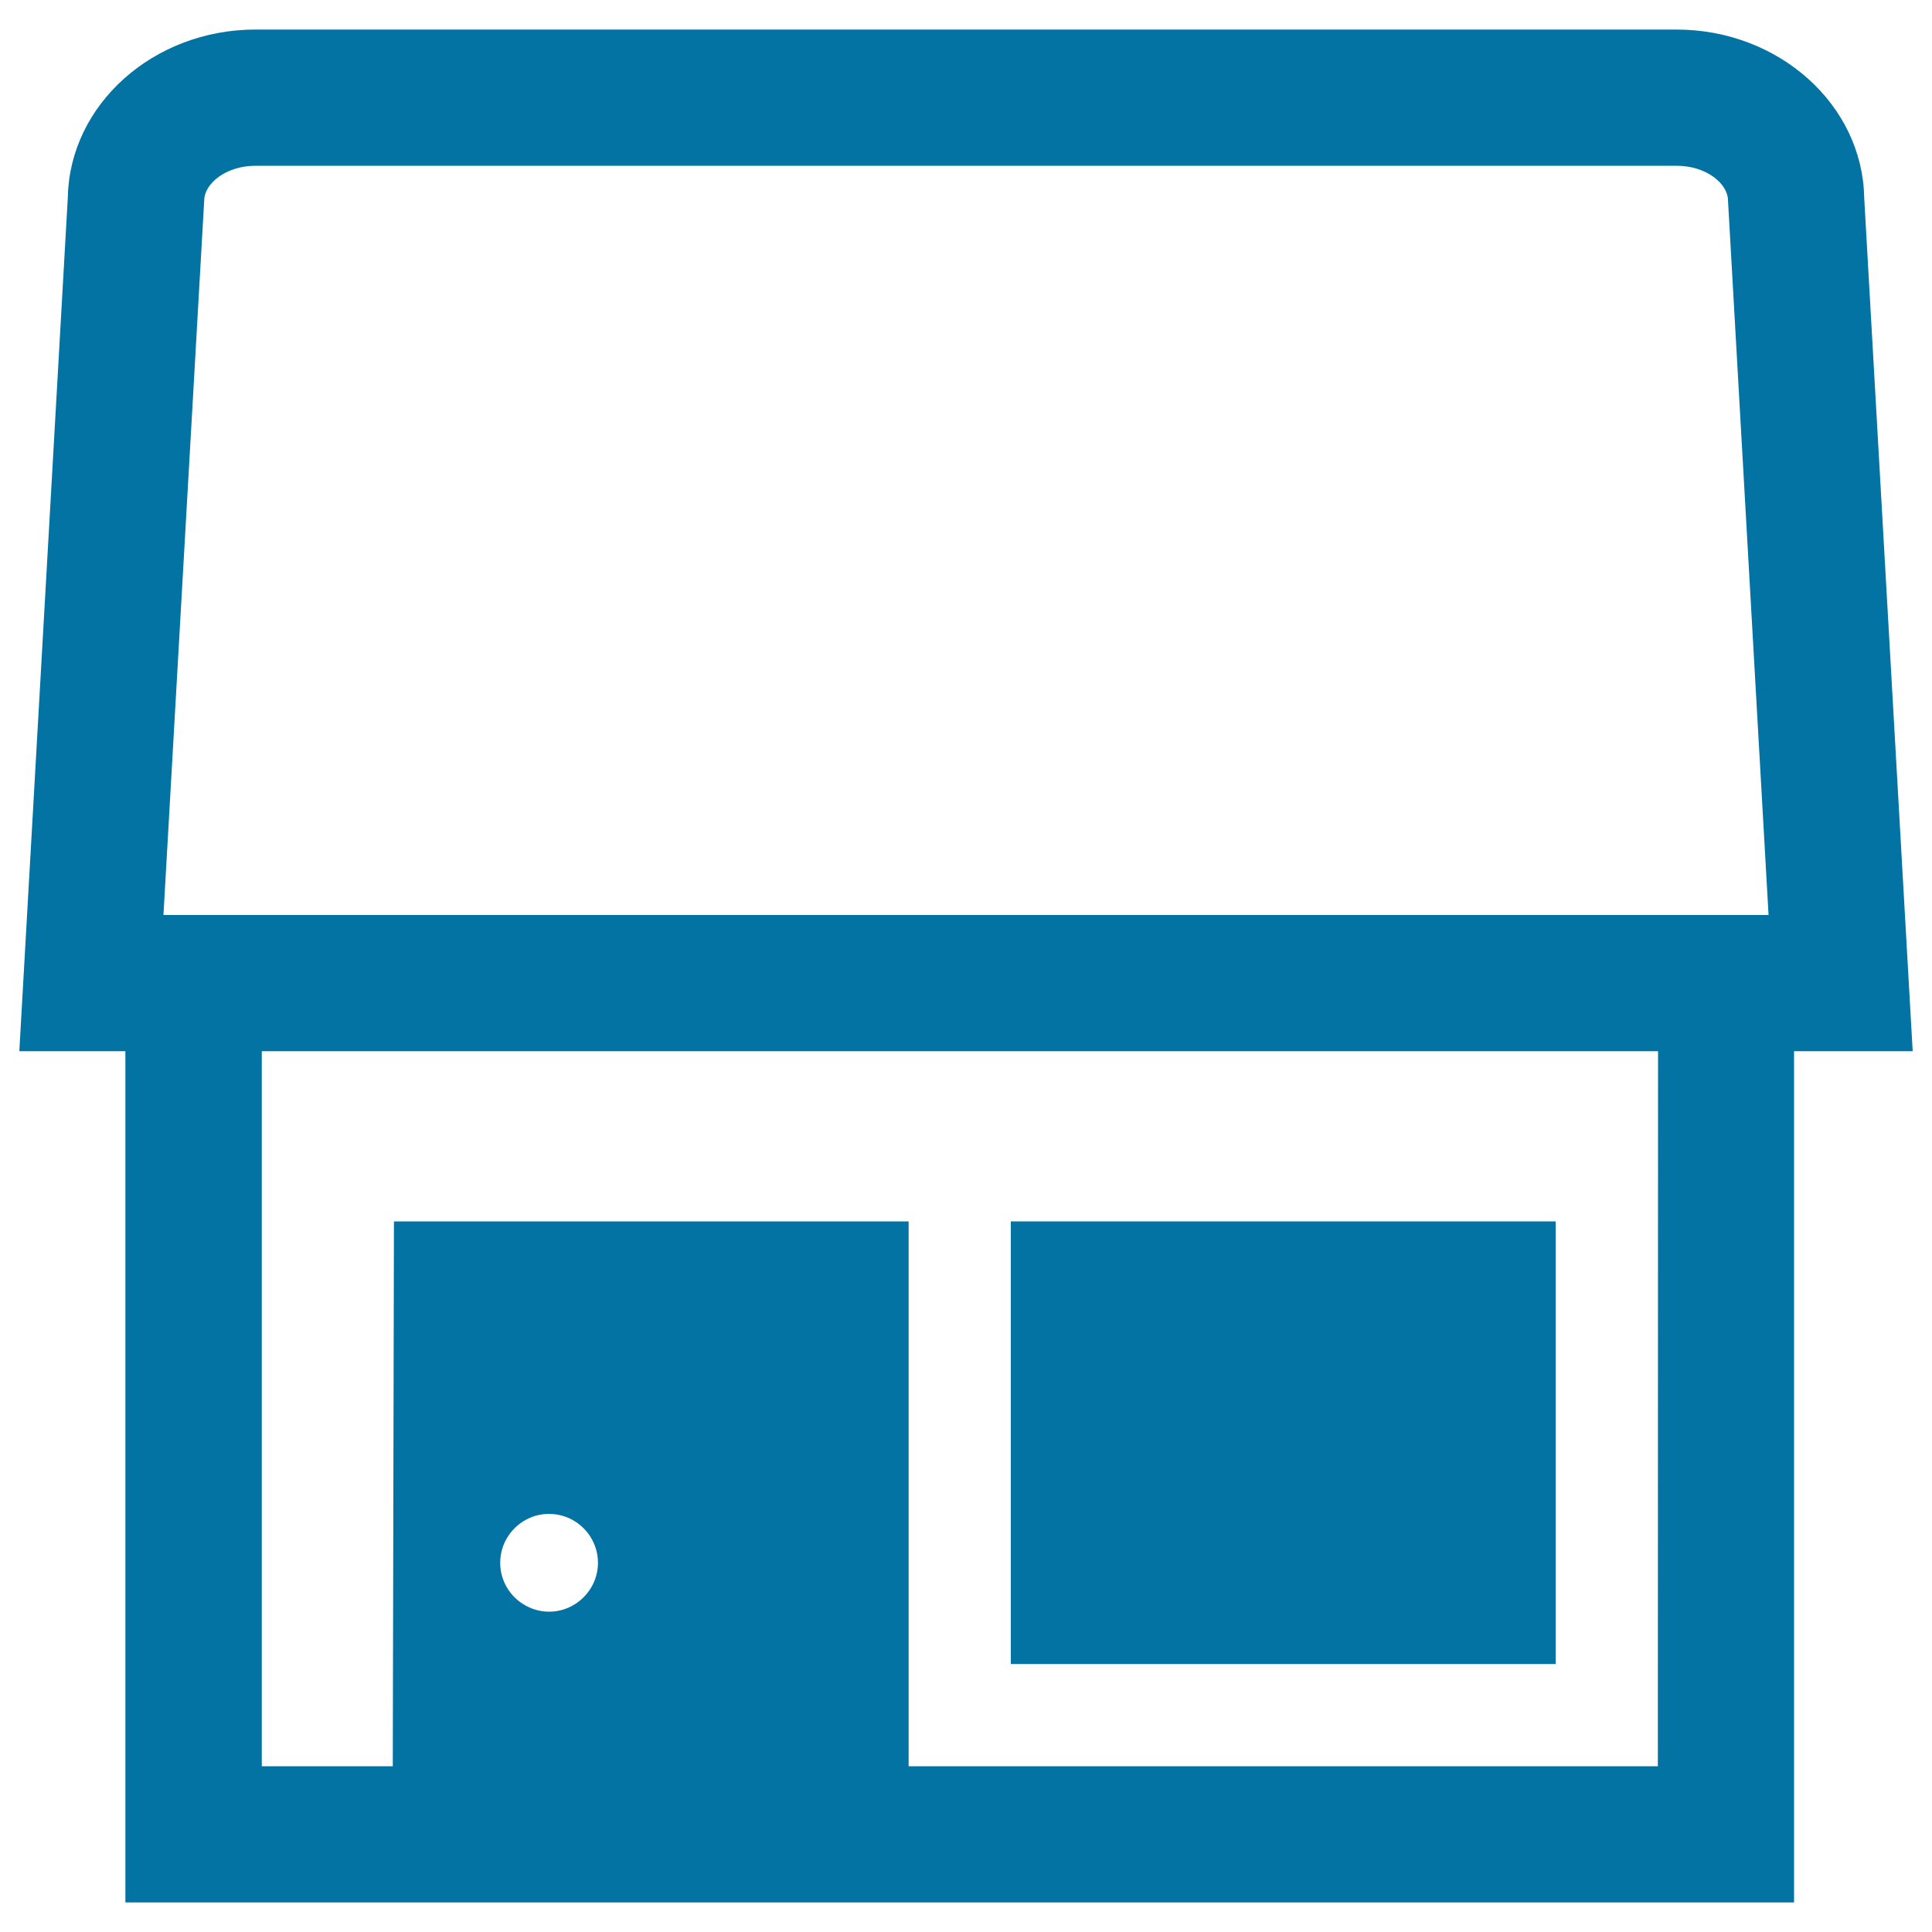
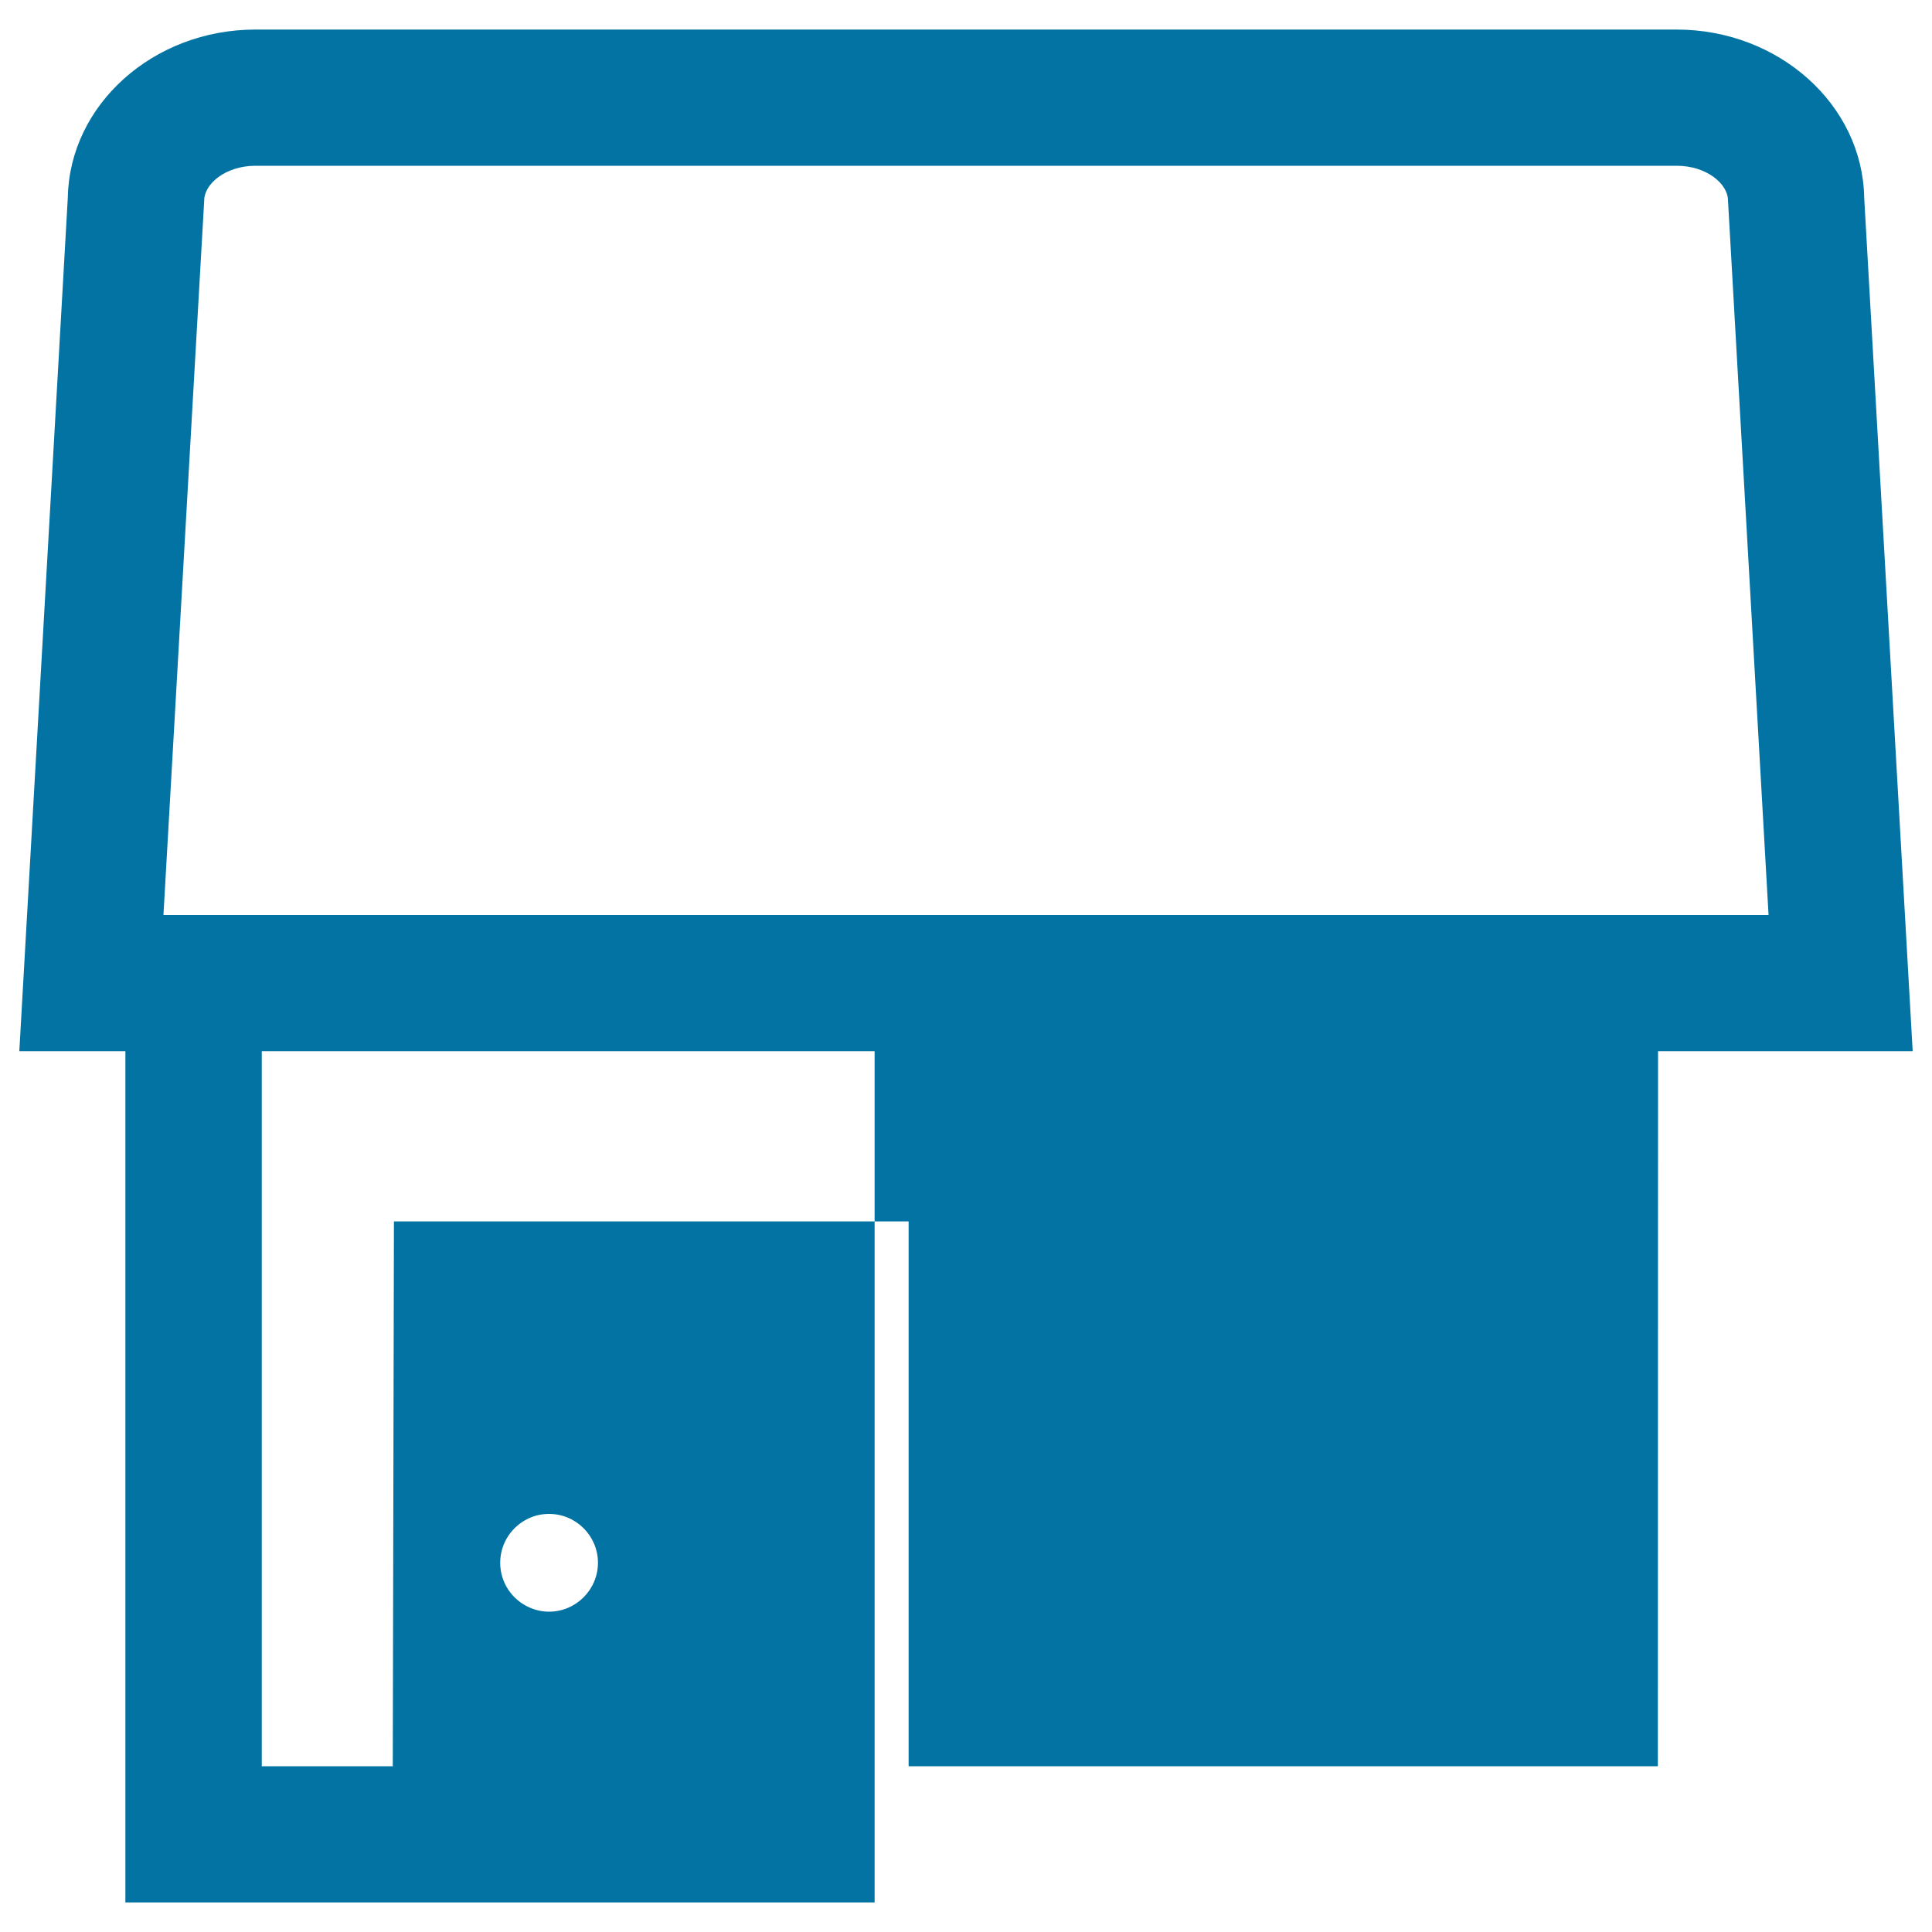
<svg xmlns="http://www.w3.org/2000/svg" viewBox="0 0 1000 1000" style="fill:#0273a2">
  <title>Cute Tiny House SVG icon</title>
  <g>
    <g>
-       <path d="M867.8,15.3H132.2c-52.9,0-96.2,38.9-97.1,86.9L10,544.1h54.9v440.6h158.6h50.1h126.2h52.9h475.9V544.1H990l-25.1-441.9C964,54.2,920.7,15.3,867.8,15.3z M105.6,105.4l0.1-1.8c0.1-8.4,11-17.8,26.6-17.8h735.5c15.6,0,26.5,9.4,26.6,17.8l21,370H84.6L105.6,105.4z M284.2,834.2c-3.6,0-7.1-0.8-10.2-2.2c-8.9-3.9-15.1-12.8-15.1-23.1c0-10.4,6.3-19.3,15.2-23.2c3.1-1.4,6.5-2.1,10.1-2.1c14,0,25.3,11.4,25.3,25.3C309.5,822.8,298.1,834.2,284.2,834.2z M858.1,914.2H470.3v-282H203.9l-0.6,282h-67.8V544.1h722.7L858.1,914.2L858.1,914.2z" />
-       <rect x="523.2" y="632.2" width="282" height="229.1" />
+       <path d="M867.8,15.3H132.2c-52.9,0-96.2,38.9-97.1,86.9L10,544.1h54.9v440.6h158.6h50.1h126.2h52.9V544.1H990l-25.1-441.9C964,54.2,920.7,15.3,867.8,15.3z M105.6,105.4l0.1-1.8c0.1-8.4,11-17.8,26.6-17.8h735.5c15.6,0,26.5,9.4,26.6,17.8l21,370H84.6L105.6,105.4z M284.2,834.2c-3.6,0-7.1-0.8-10.2-2.2c-8.9-3.9-15.1-12.8-15.1-23.1c0-10.4,6.3-19.3,15.2-23.2c3.1-1.4,6.5-2.1,10.1-2.1c14,0,25.3,11.4,25.3,25.3C309.5,822.8,298.1,834.2,284.2,834.2z M858.1,914.2H470.3v-282H203.9l-0.6,282h-67.8V544.1h722.7L858.1,914.2L858.1,914.2z" />
    </g>
  </g>
</svg>